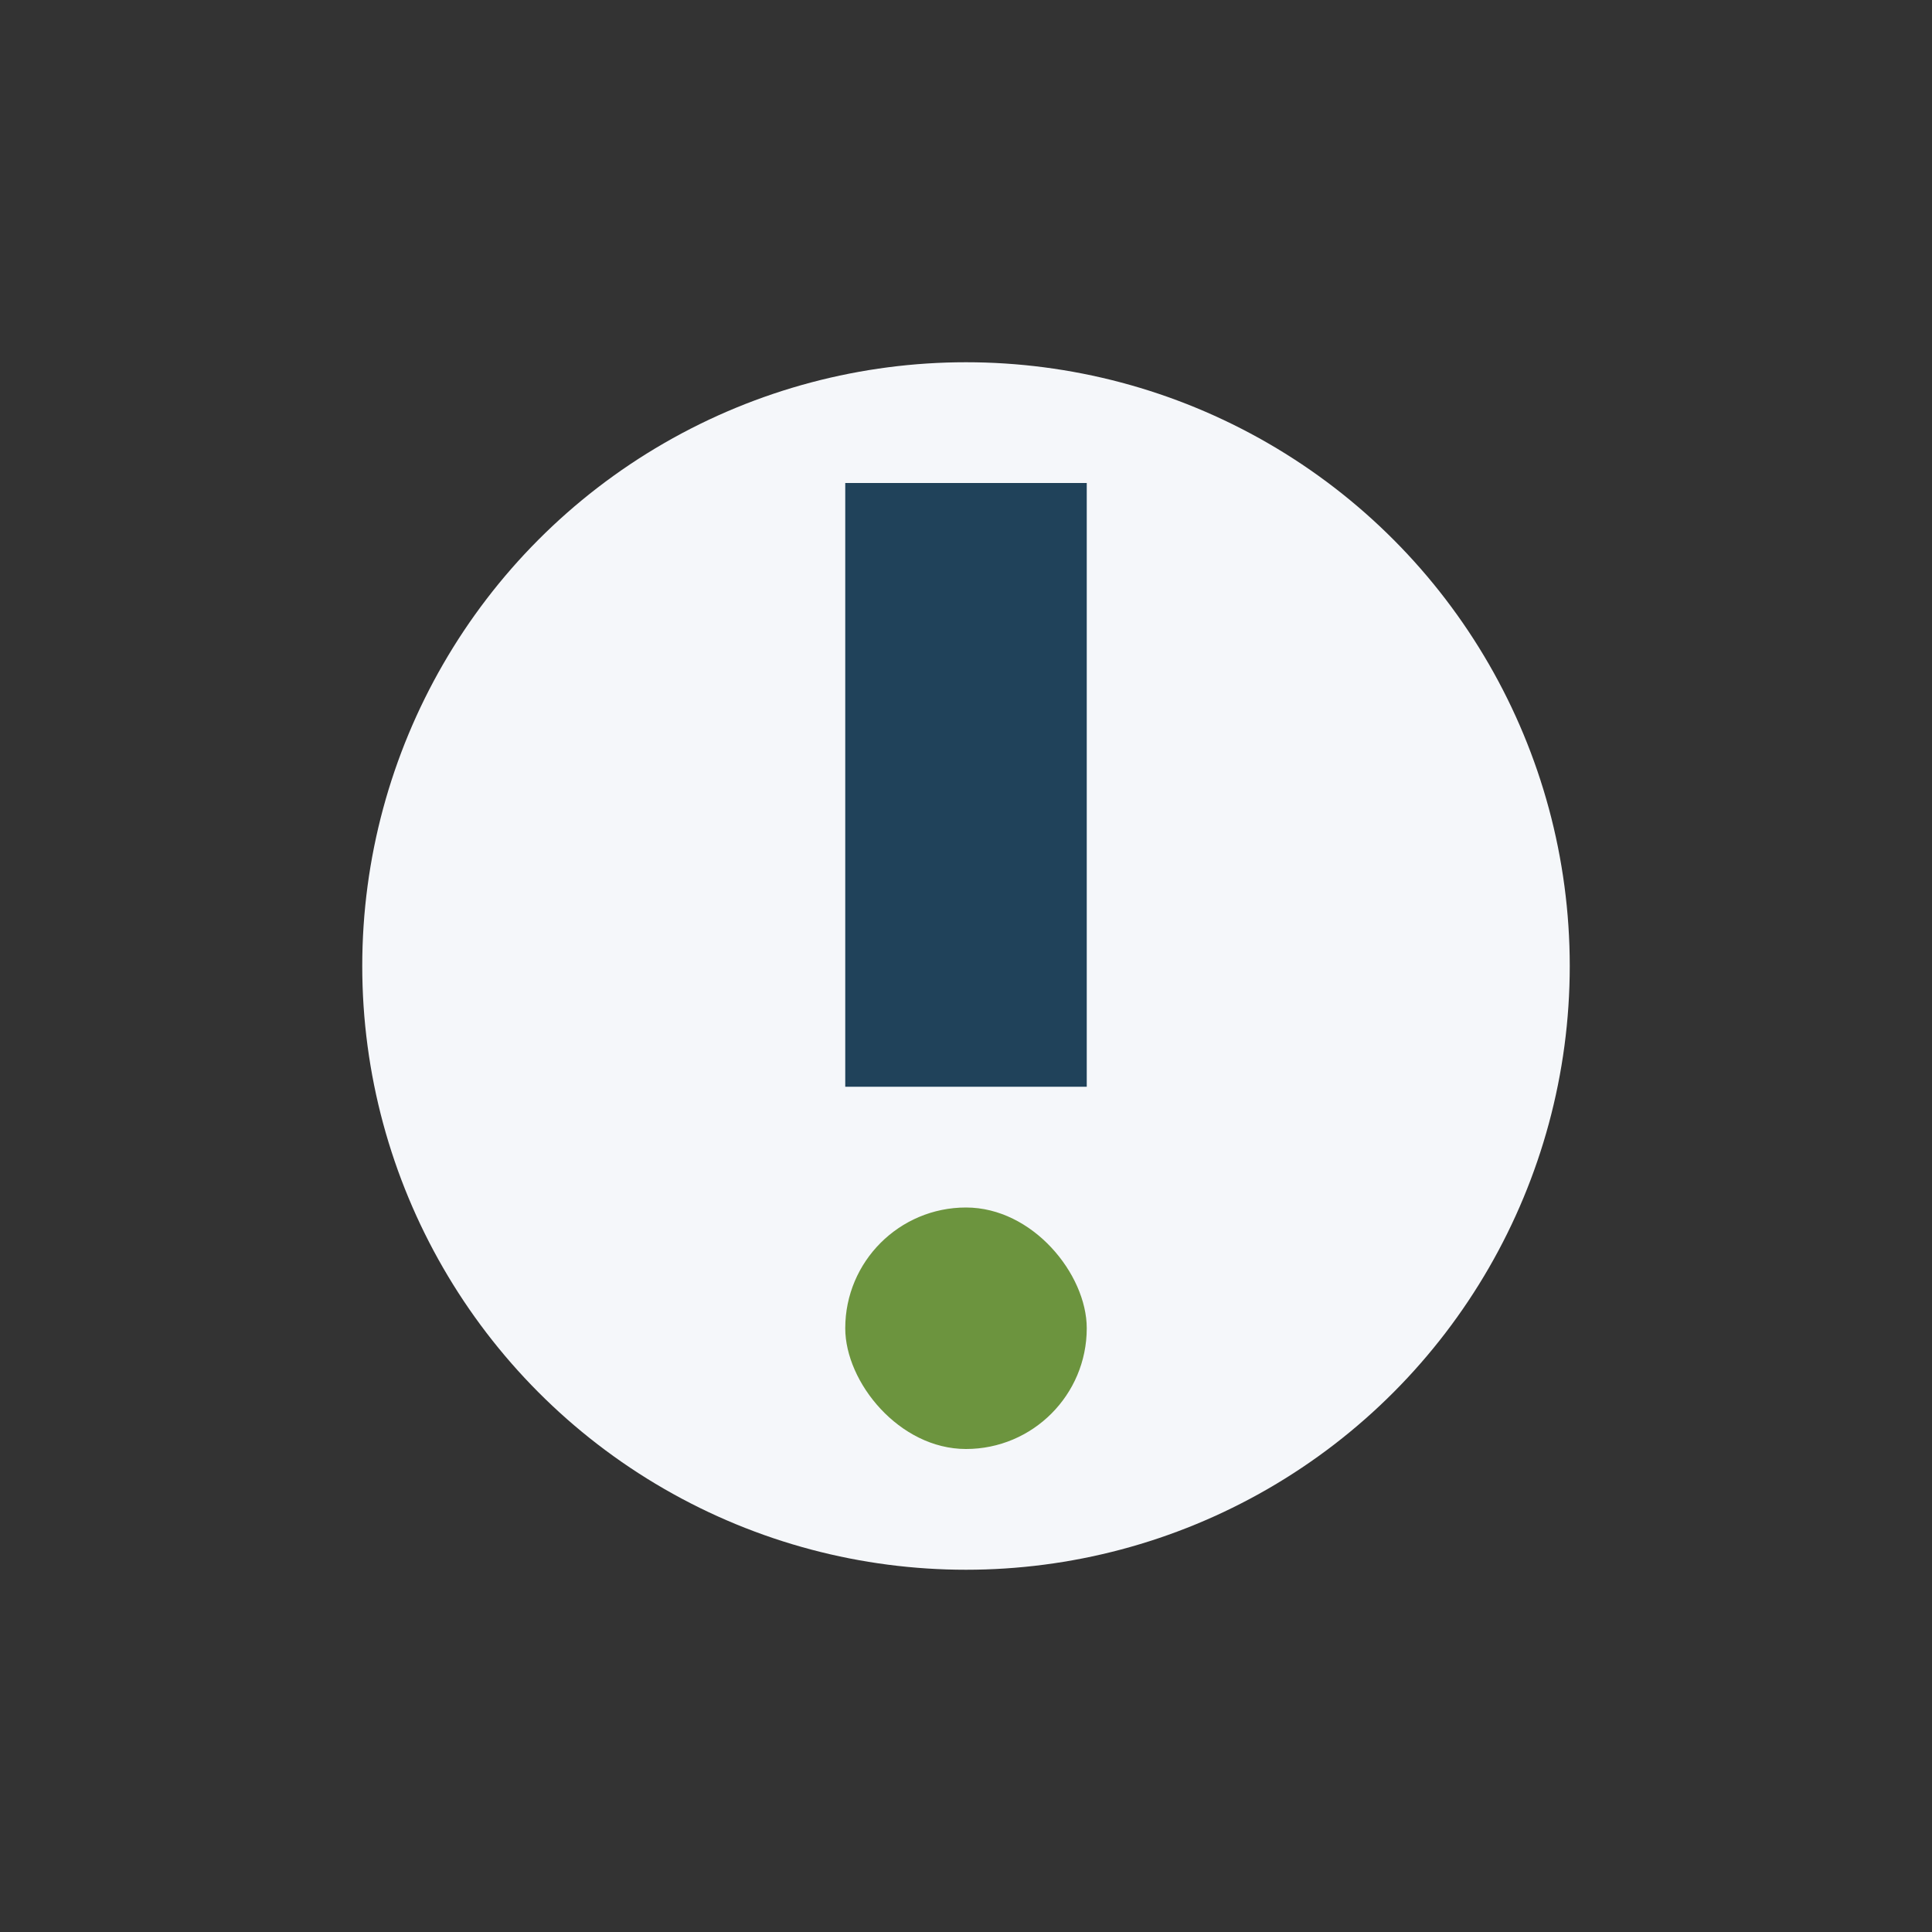
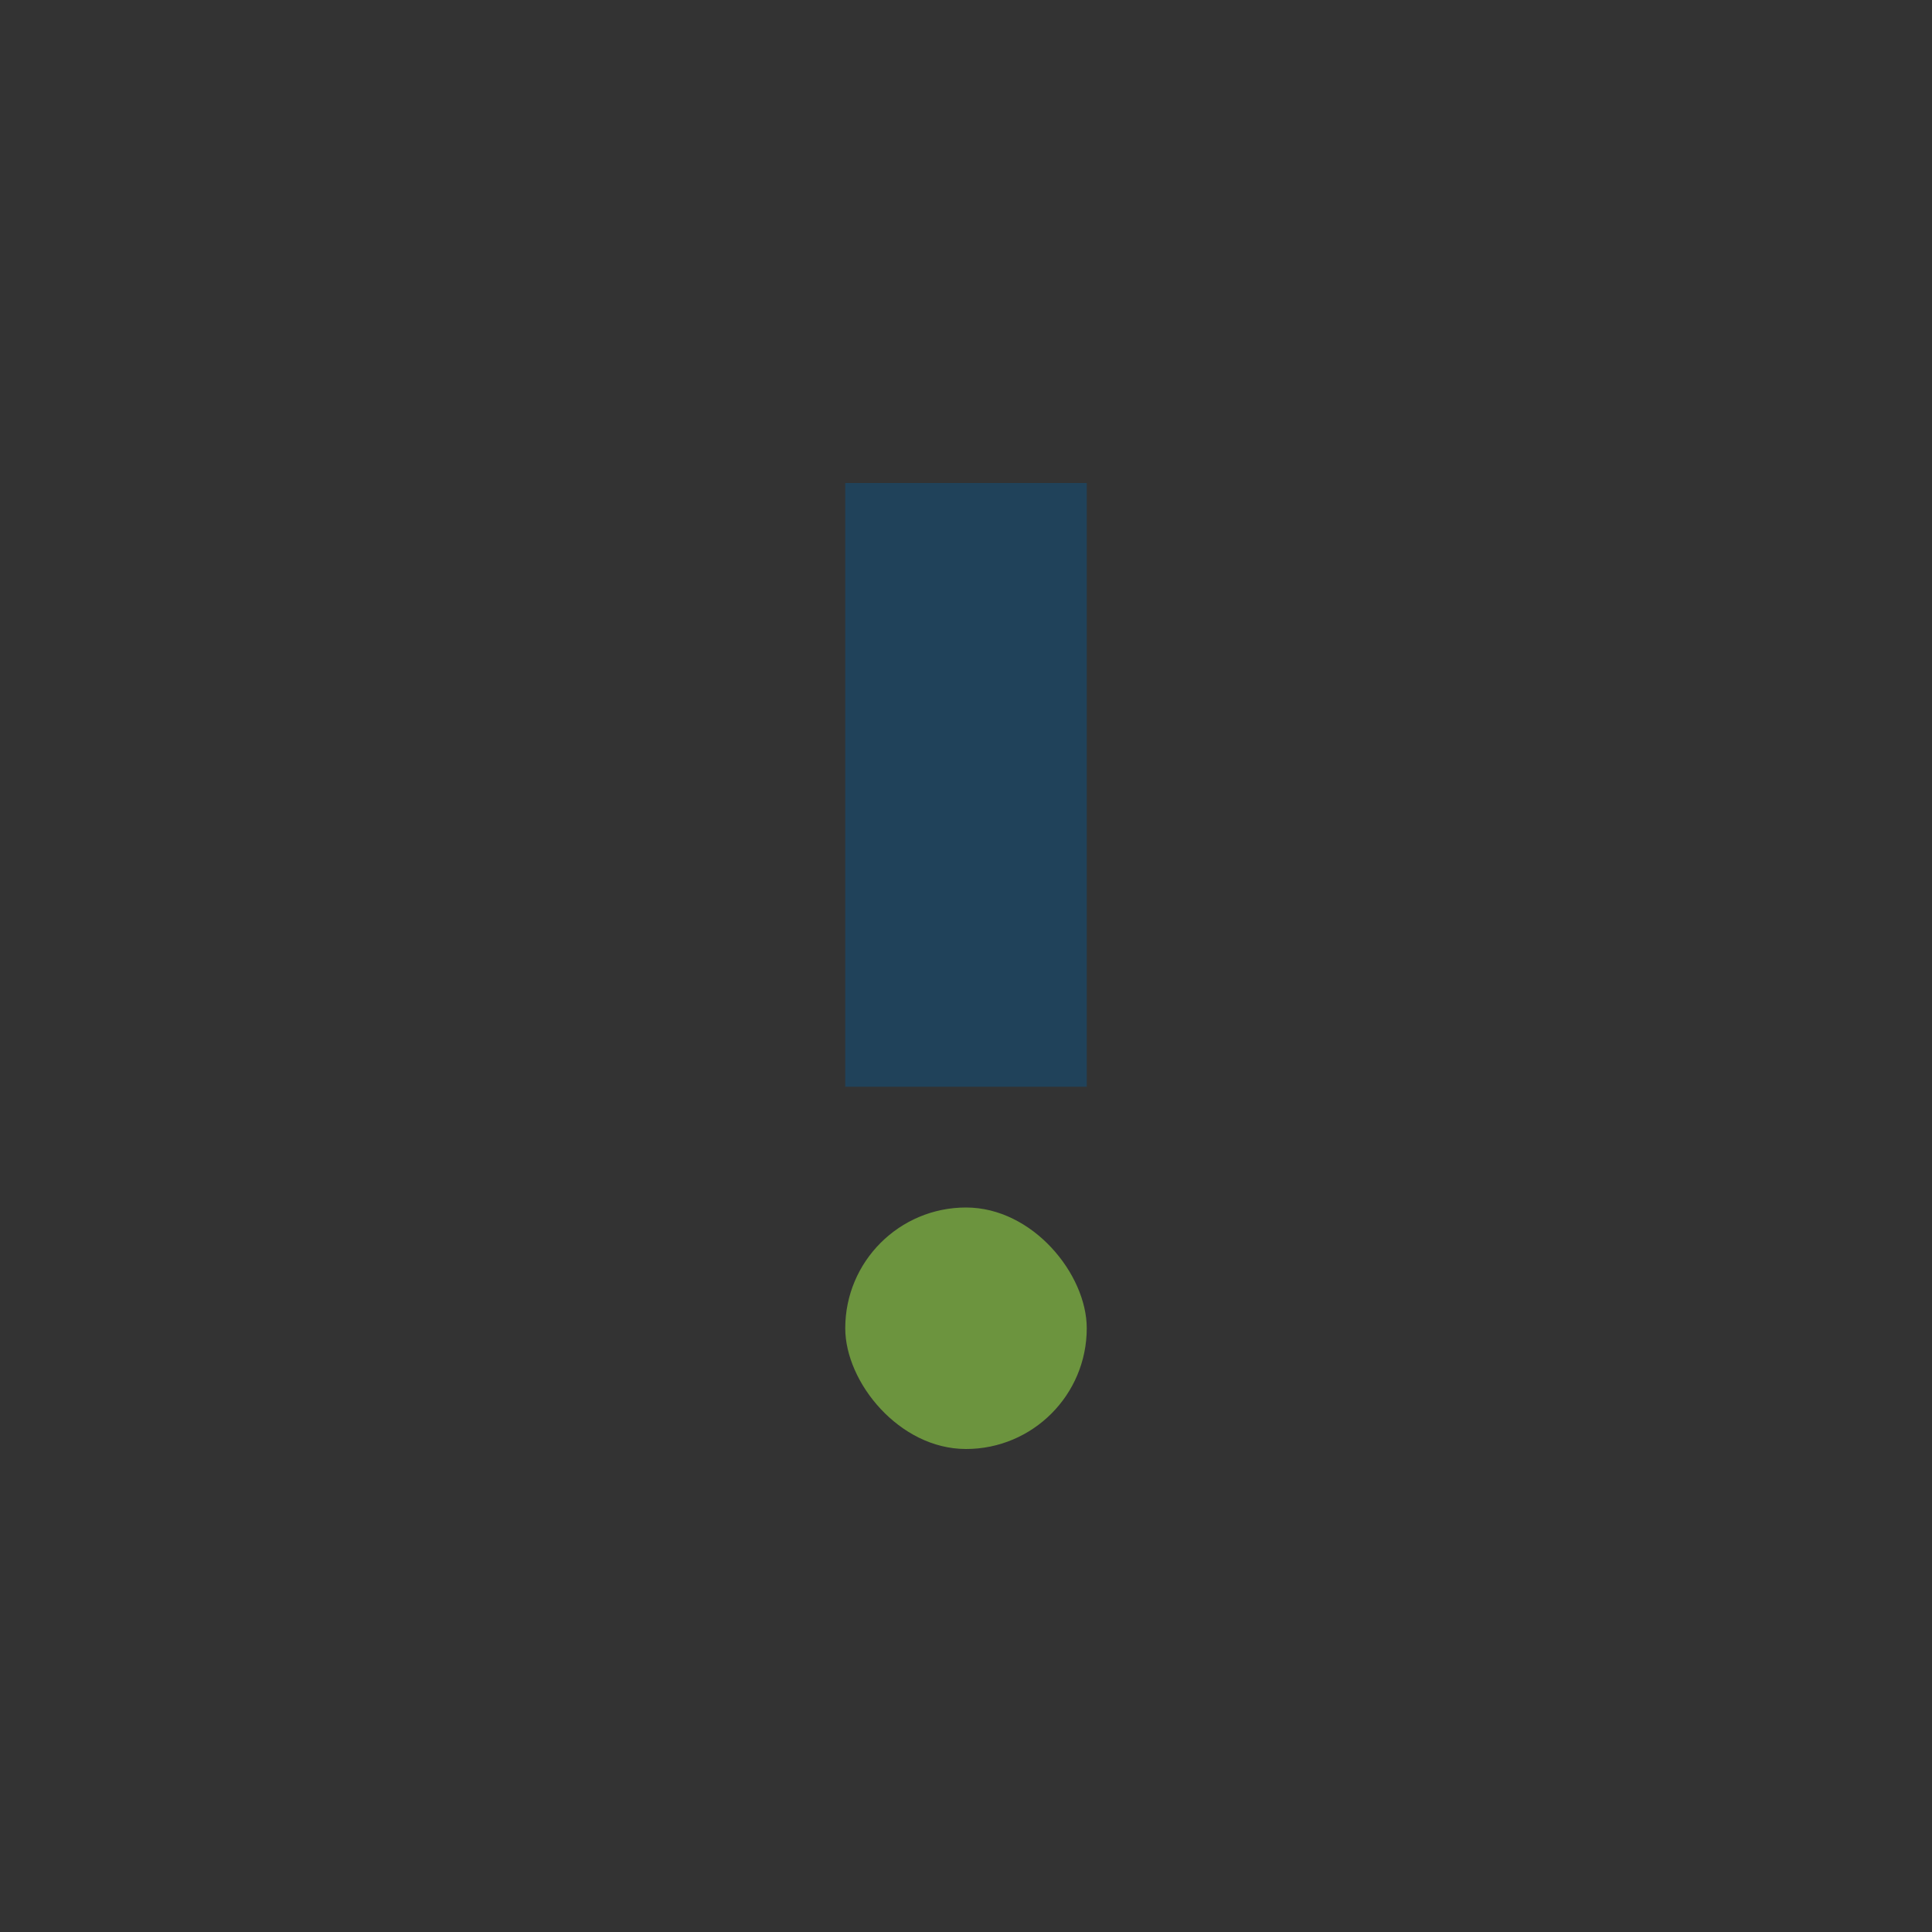
<svg xmlns="http://www.w3.org/2000/svg" width="32" height="32" viewBox="0 0 32 32">
  <rect x="0" y="0" width="32" height="32" fill="#333333" stroke="none" />
-   <circle cx="16" cy="16" r="10" fill="#F5F7FA" />
  <rect x="14" y="8" width="4" height="10" fill="#20425A" />
  <rect x="14" y="20" width="4" height="4" rx="2" fill="#6C943E" />
</svg>